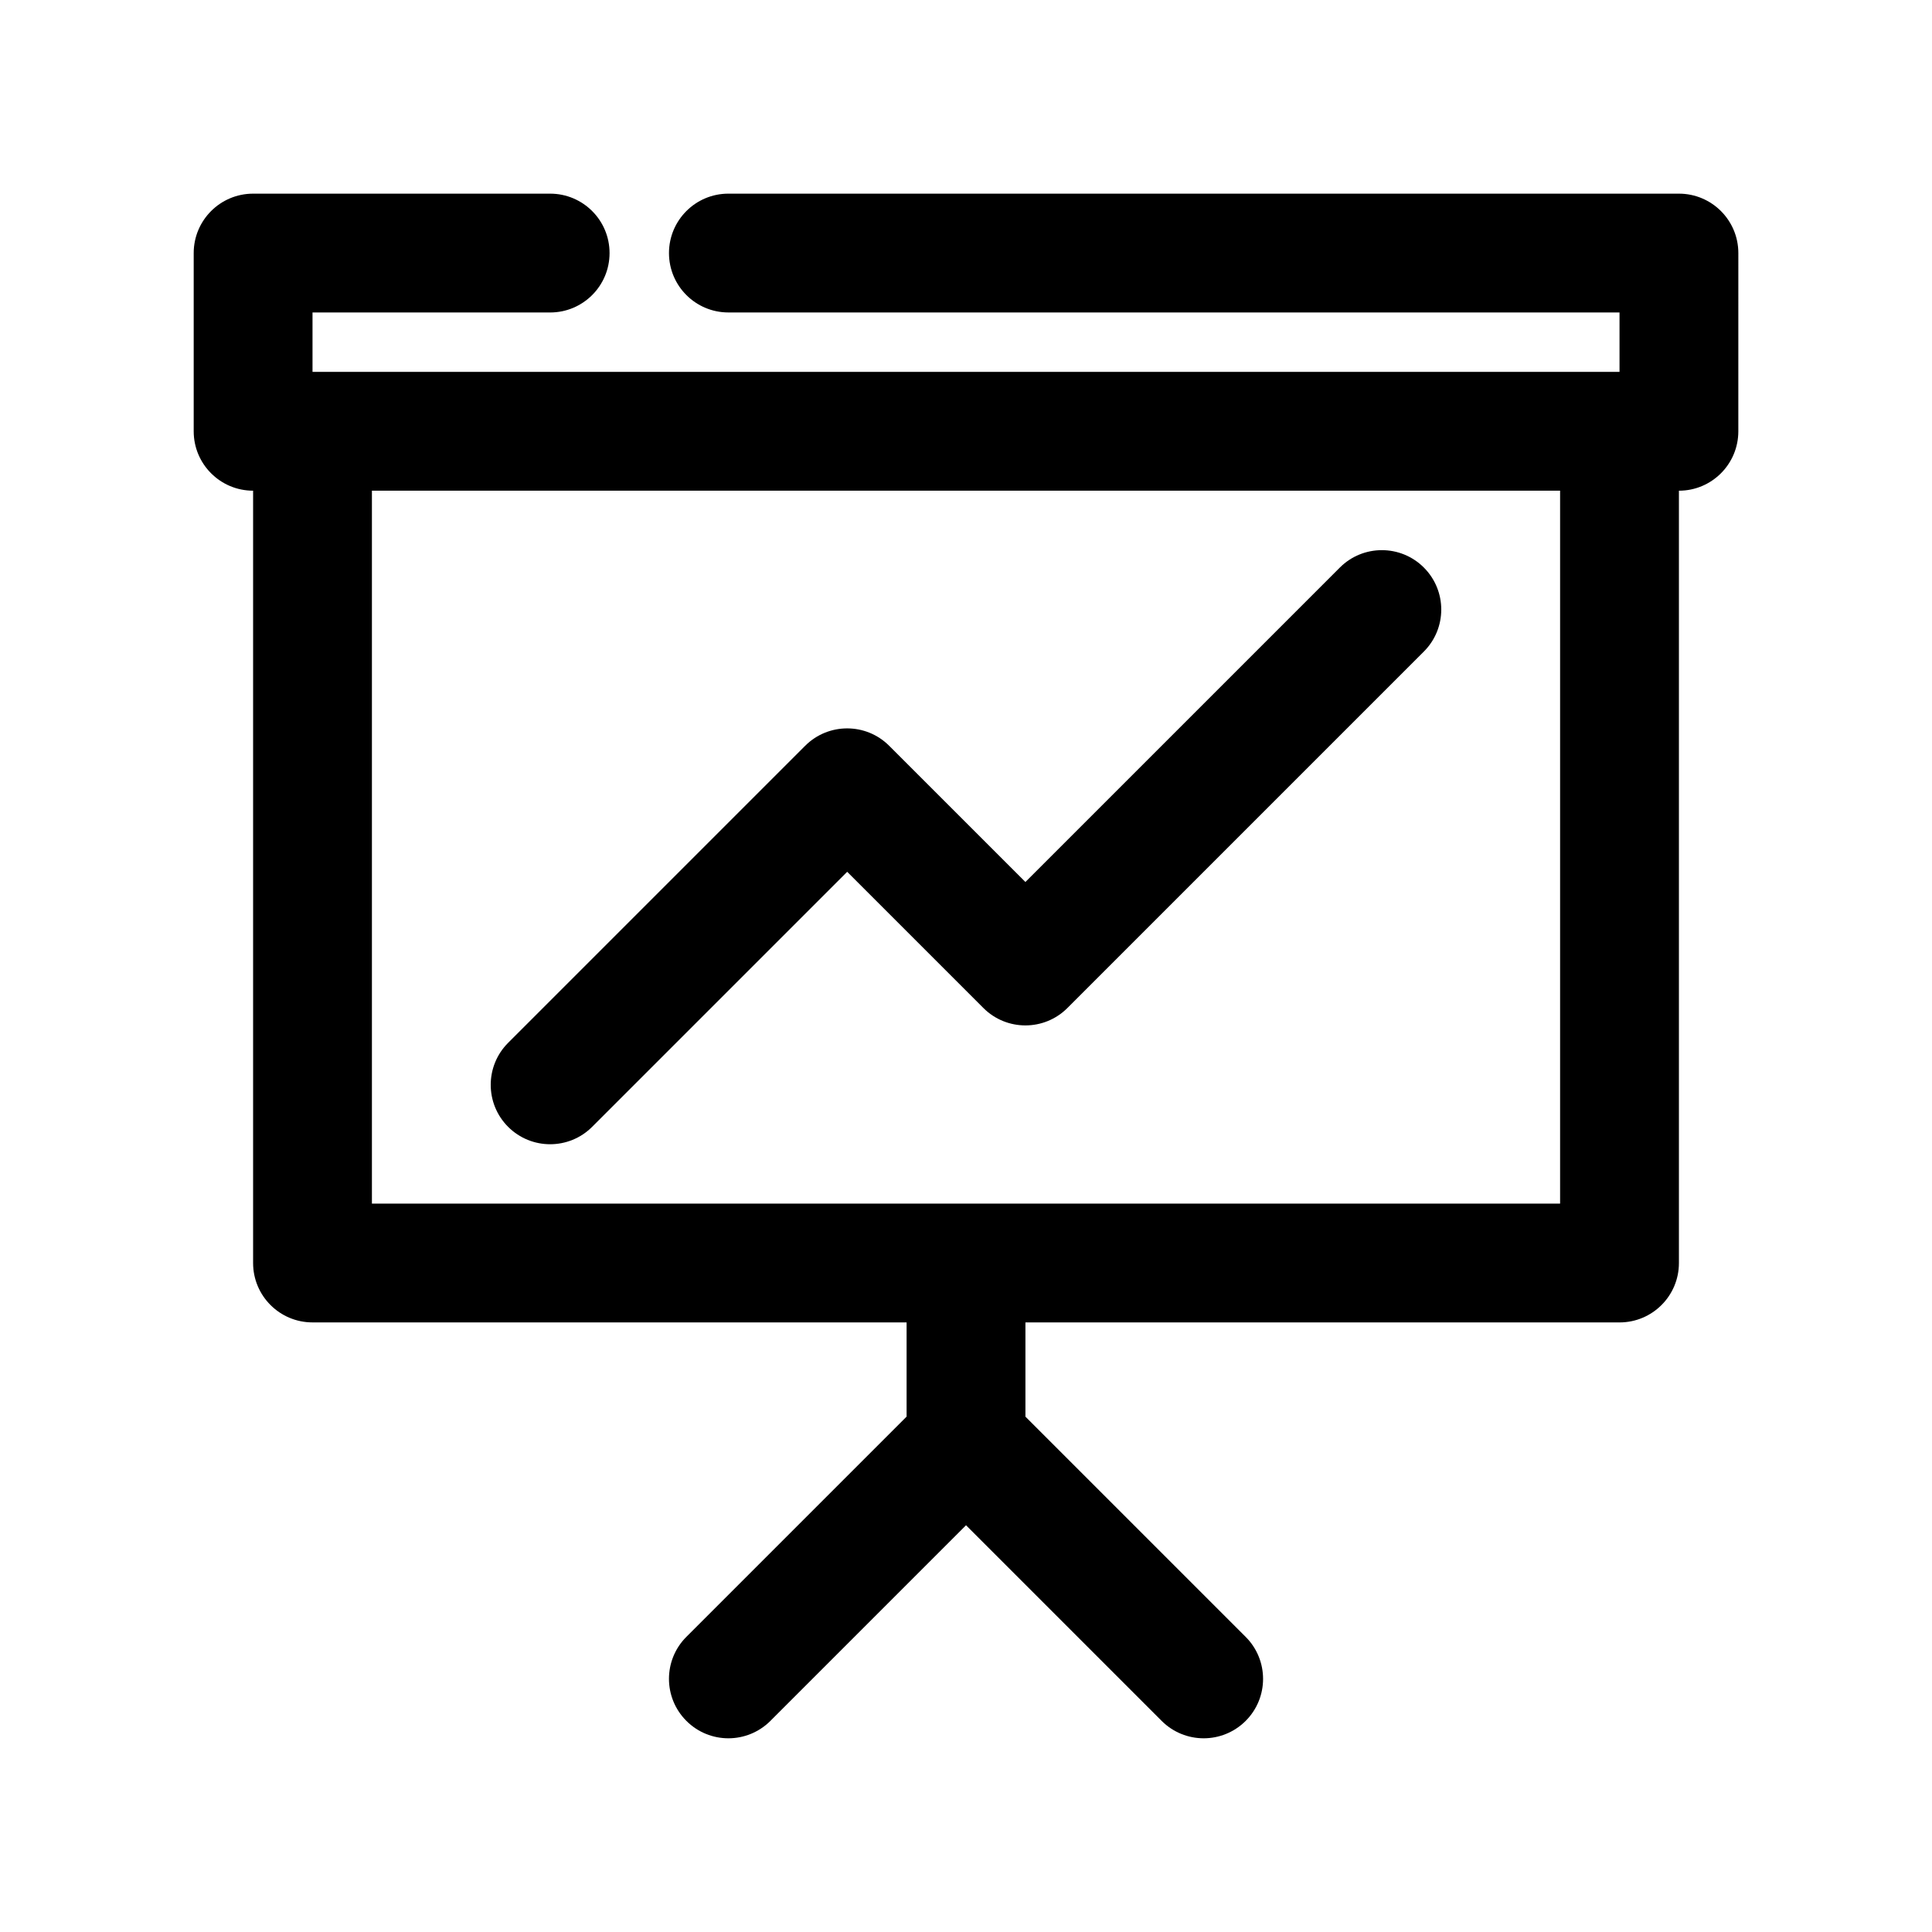
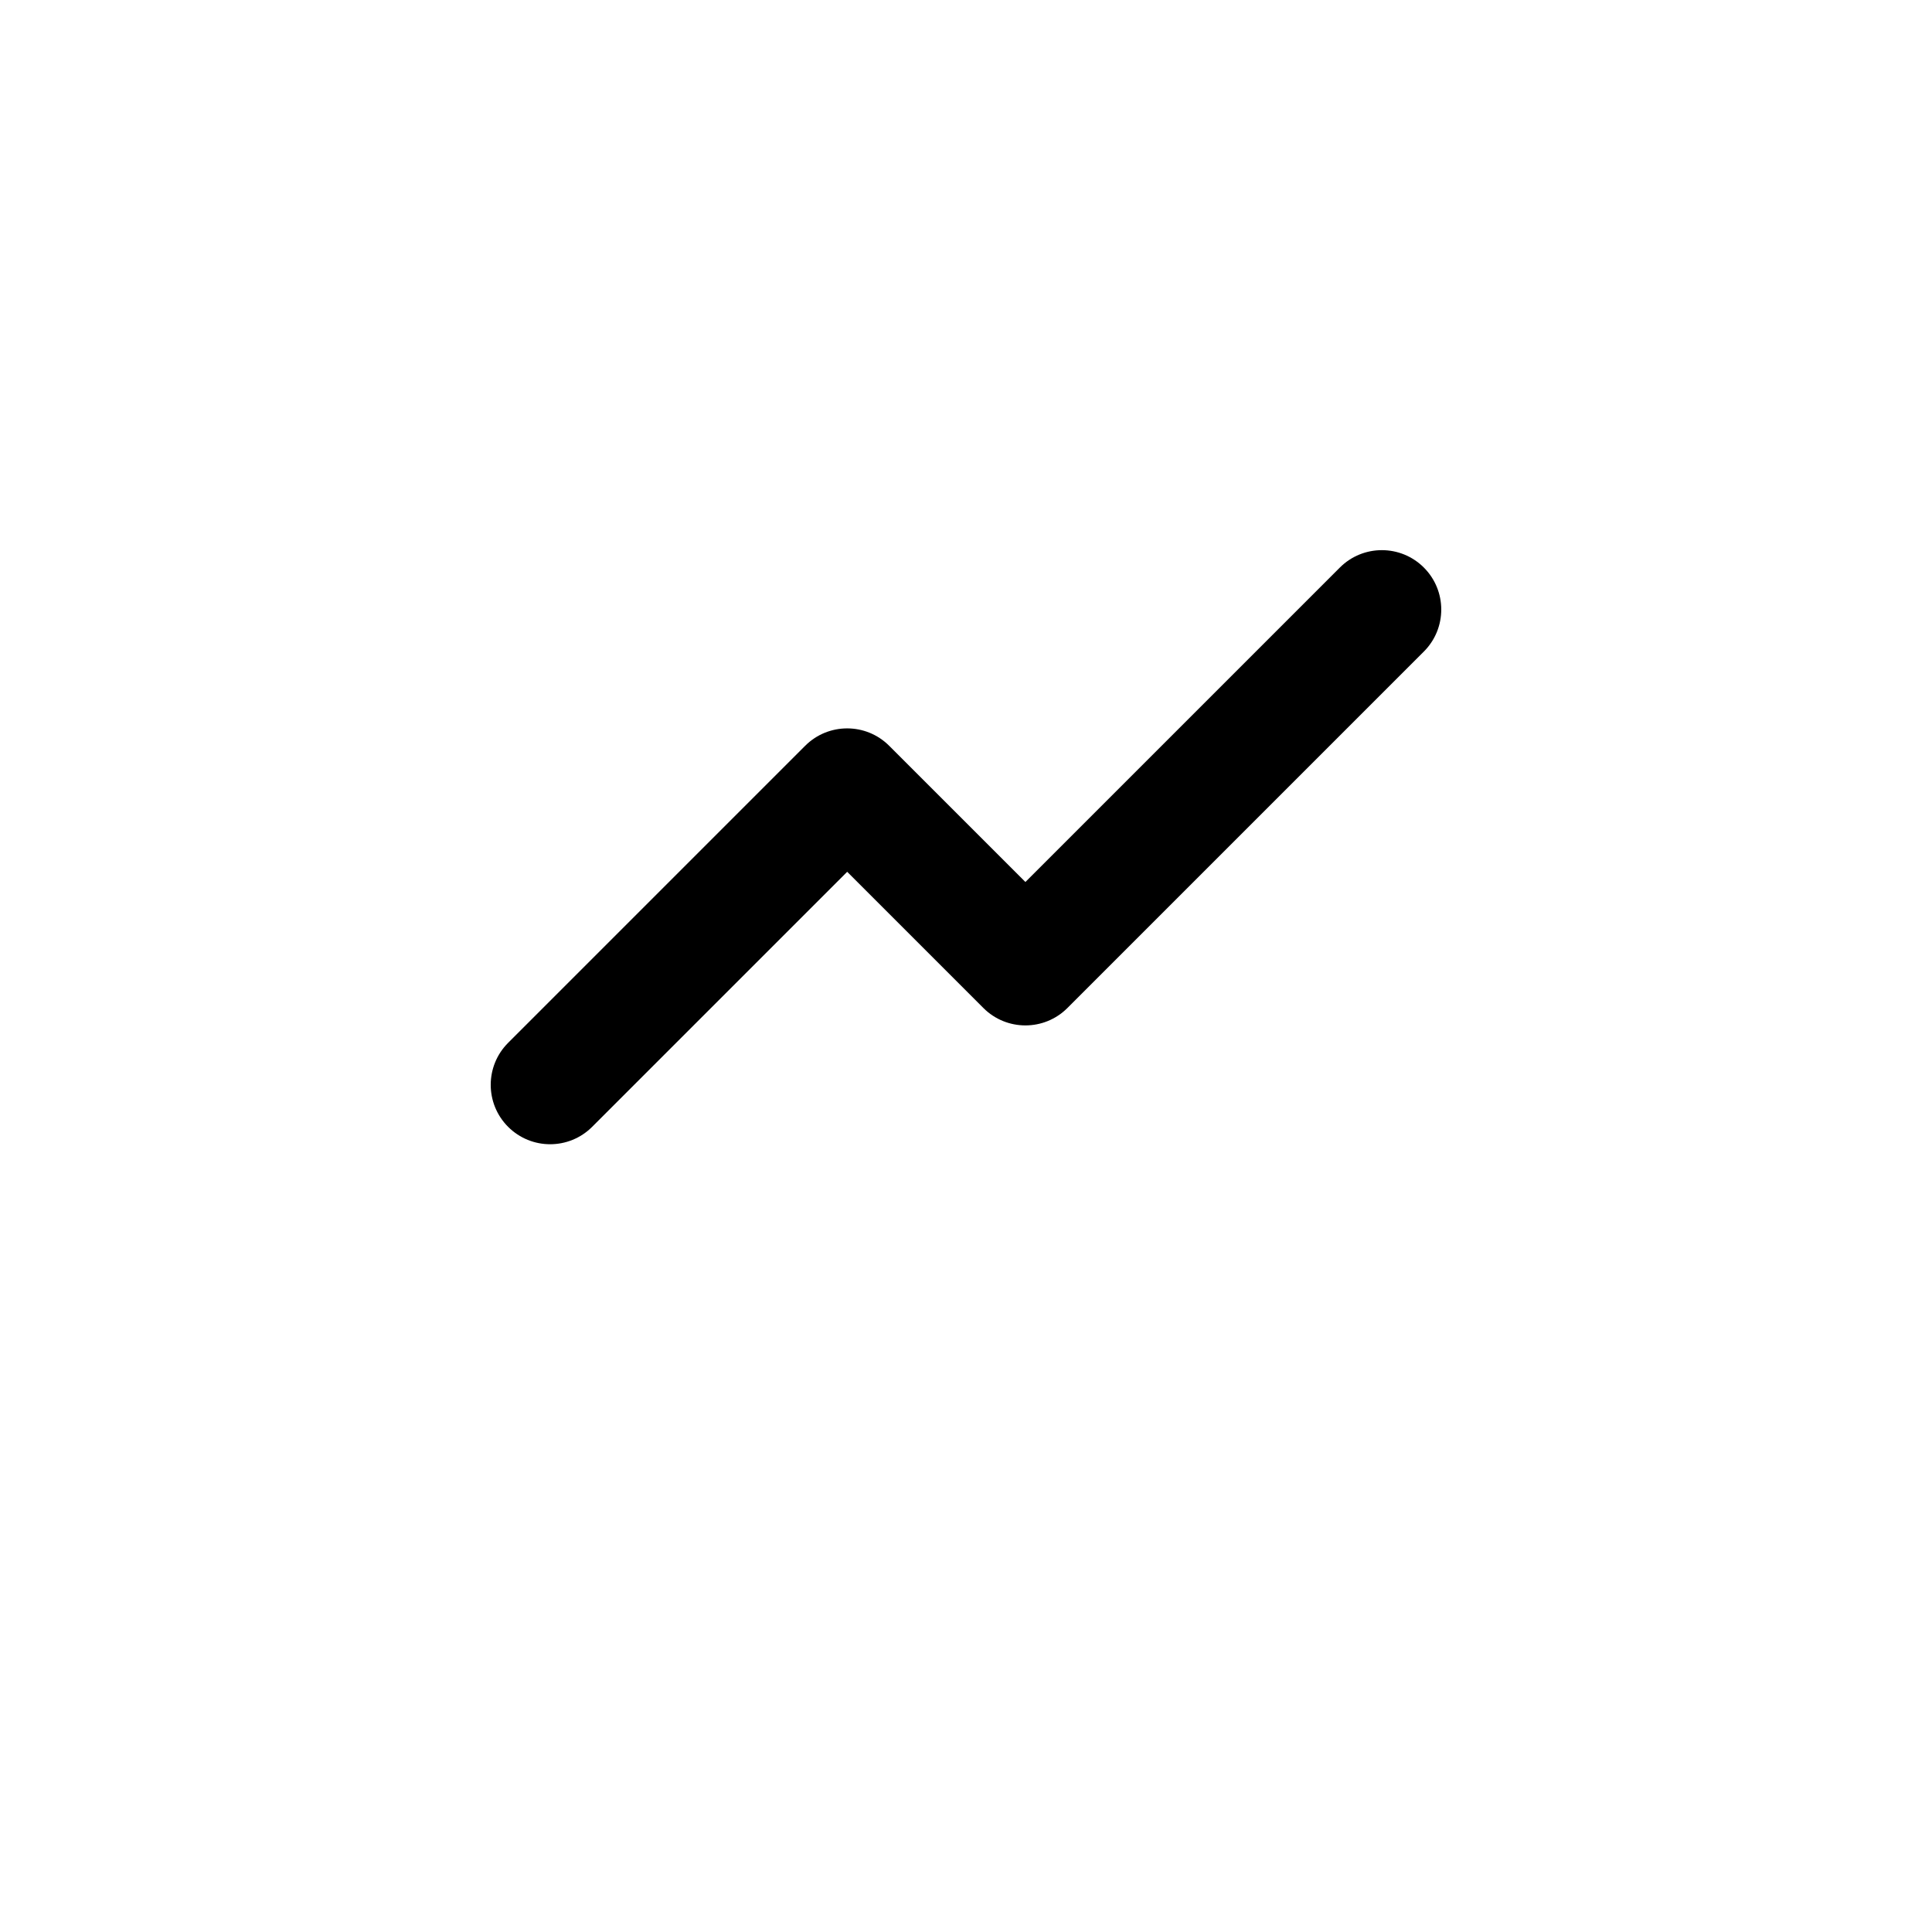
<svg xmlns="http://www.w3.org/2000/svg" fill="#000000" width="800px" height="800px" version="1.1" viewBox="144 144 512 512">
  <g>
-     <path d="m588.93 195.32h-251.9c-8.695 0-15.742 7.051-15.742 15.742 0 8.695 7.051 15.742 15.742 15.742h236.16v15.742l-346.37 0.008v-15.746h62.977c8.695 0 15.742-7.051 15.742-15.742 0.004-8.695-7.047-15.746-15.742-15.746h-78.719c-8.695 0-15.746 7.051-15.746 15.746v47.23c0 8.695 7.051 15.742 15.742 15.742v204.67c0 8.703 7.051 15.742 15.742 15.742h157.44v24.969l-58.363 58.363c-6.148 6.148-6.148 16.113 0 22.262 3.078 3.082 7.106 4.621 11.137 4.621 4.027 0 8.055-1.539 11.133-4.613l51.844-51.844 51.844 51.844c3.074 3.074 7.102 4.613 11.133 4.613 4.027 0 8.055-1.539 11.133-4.613 6.148-6.148 6.148-16.113 0-22.262l-58.367-58.363v-24.973h157.44c8.695 0 15.742-7.043 15.742-15.742v-204.67c8.695 0 15.742-7.051 15.742-15.742l0.004-47.234c0-8.695-7.051-15.746-15.746-15.746zm-31.488 267.65h-314.88v-188.93h314.88z" />
    <path d="m278.66 420.36 78.719-78.719c6.148-6.148 16.113-6.148 22.262 0l36.102 36.098 83.332-83.332c6.148-6.148 16.113-6.148 22.262 0 6.148 6.148 6.148 16.113 0 22.262l-94.465 94.465c-6.148 6.148-16.113 6.148-22.262 0l-36.098-36.098-67.59 67.59c-3.074 3.07-7.102 4.609-11.133 4.609-4.027 0-8.055-1.539-11.133-4.613-6.148-6.148-6.148-16.113 0.004-22.262z" />
  </g>
</svg>